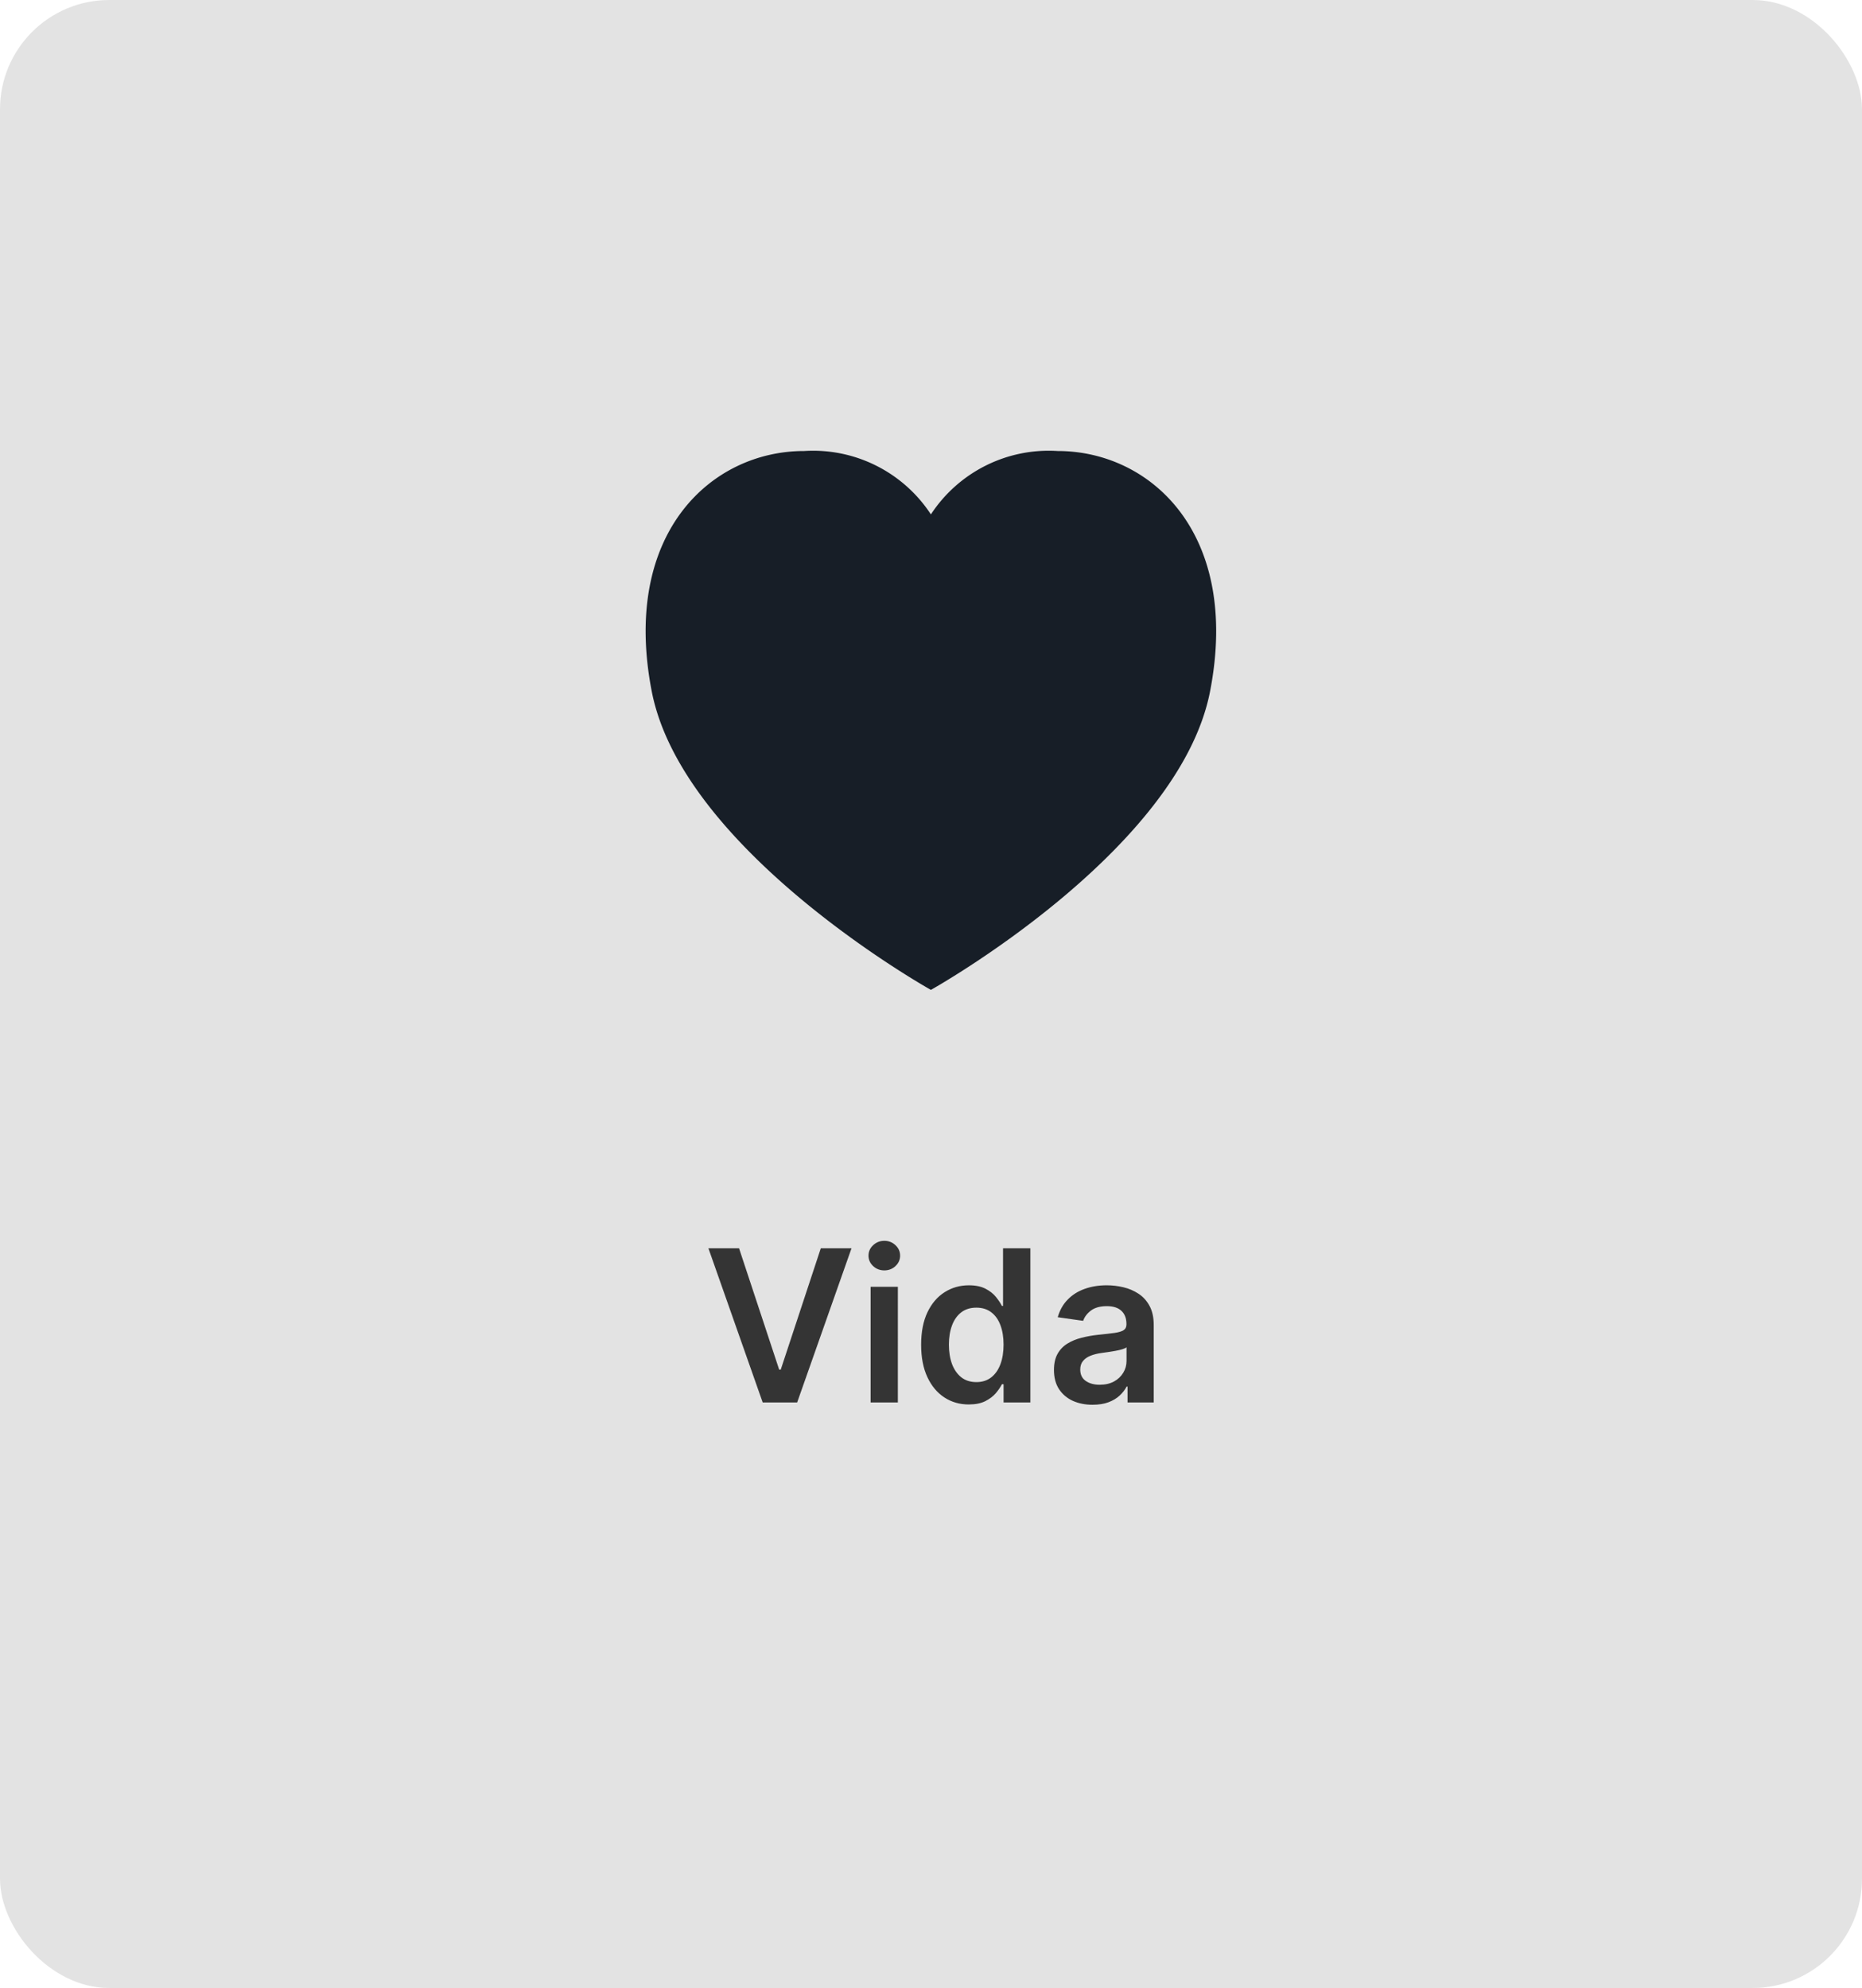
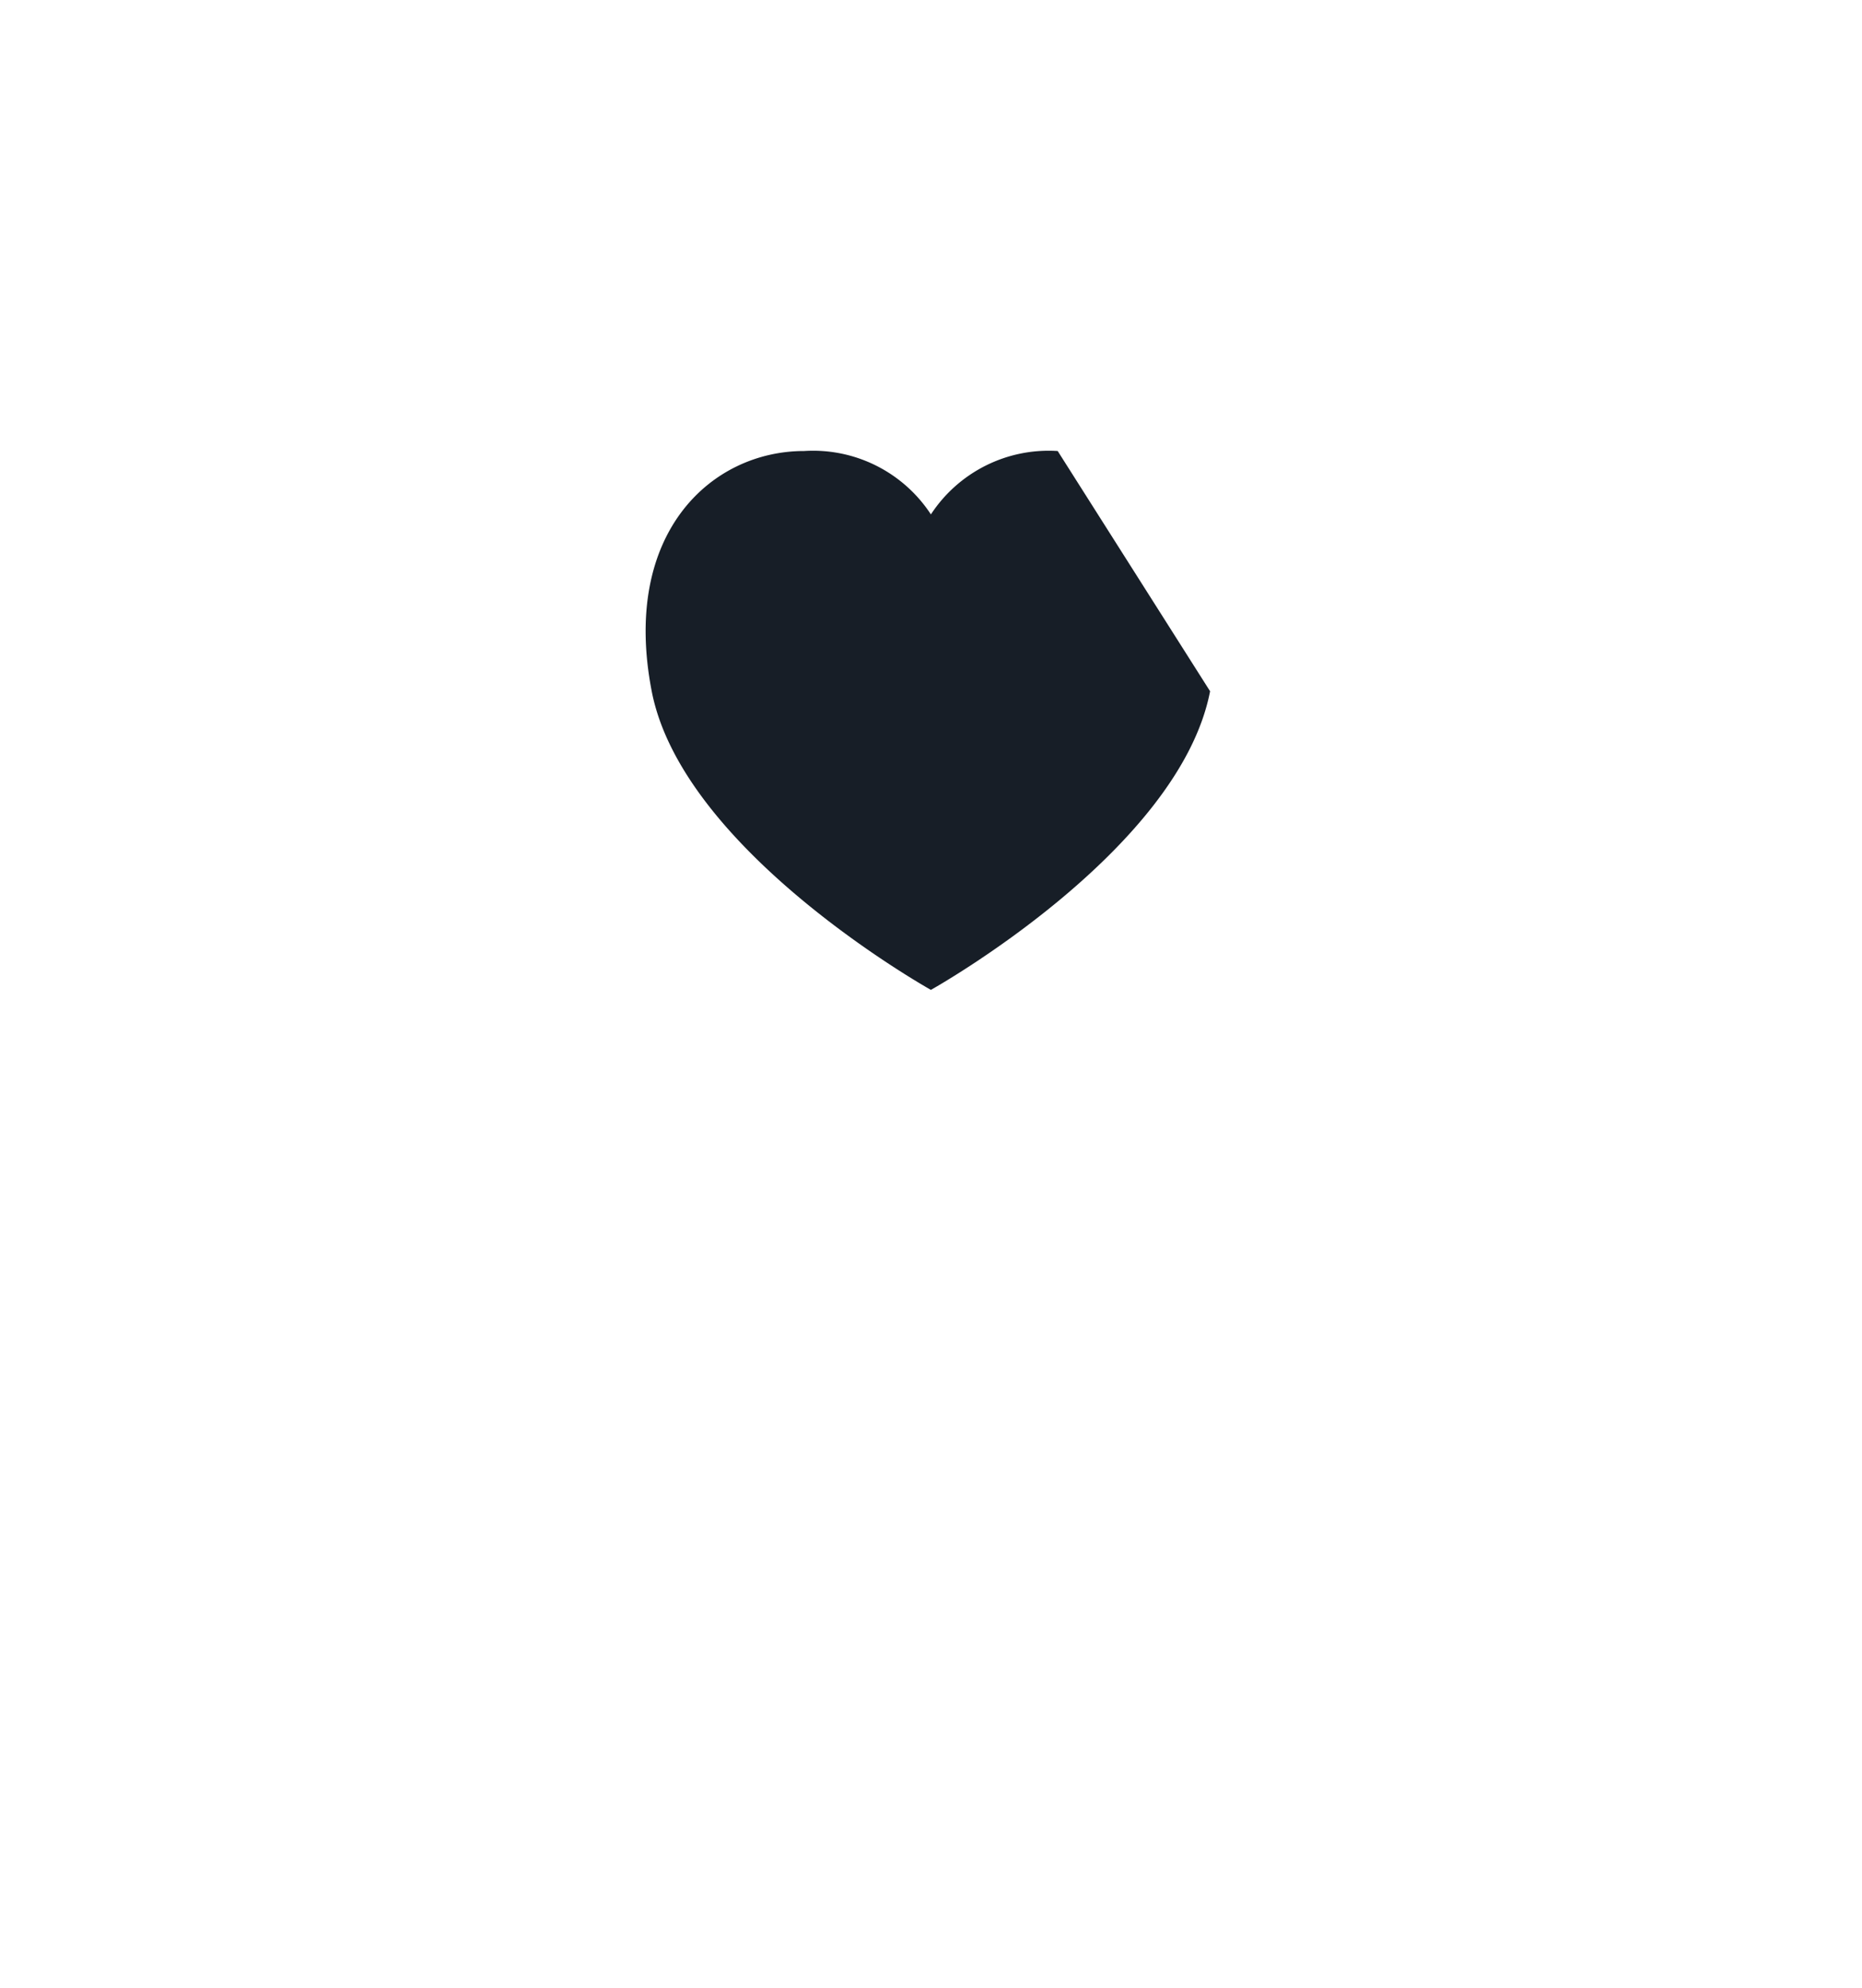
<svg xmlns="http://www.w3.org/2000/svg" xmlns:ns1="http://www.inkscape.org/namespaces/inkscape" width="85.473mm" height="91.25mm" viewBox="0 0 85.473 91.25" id="svg1" xml:space="preserve" ns1:export-filename="vida.svg" ns1:export-xdpi="96" ns1:export-ydpi="96">
  <defs id="defs1" />
  <g ns1:label="Camada 1" ns1:groupmode="layer" id="layer1" transform="translate(-629.454,-424.502)">
-     <rect style="fill:#e3e3e3;fill-opacity:1;stroke:none;stroke-width:1.527;stroke-dasharray:none;stroke-opacity:1" id="rect29" width="85.473" height="91.25" x="629.454" y="424.502" ry="5.017" />
    <g style="fill:none" id="g39" transform="matrix(0.487,0,0,0.487,660.572,481.569)">
      <g style="fill:none" id="g41" transform="matrix(0.999,0,0,0.999,2.387,-0.982)">
-         <path d="M 3.381,1.455 7.166,12.903 H 7.315 L 11.094,1.455 h 2.898 L 8.864,16 H 5.611 L 0.49,1.455 Z M 15.794,16 V 5.091 h 2.571 V 16 Z M 17.086,3.543 c -0.407,0 -0.758,-0.135 -1.051,-0.405 -0.294,-0.275 -0.44,-0.604 -0.44,-0.987 0,-0.388 0.147,-0.717 0.44,-0.987 0.293,-0.275 0.644,-0.412 1.051,-0.412 0.412,0 0.762,0.137 1.051,0.412 0.294,0.27 0.44,0.599 0.44,0.987 0,0.384 -0.147,0.713 -0.44,0.987 -0.289,0.27 -0.639,0.405 -1.051,0.405 z m 7.971,12.649 c -0.857,0 -1.624,-0.22 -2.301,-0.661 -0.677,-0.44 -1.212,-1.079 -1.605,-1.918 -0.393,-0.838 -0.59,-1.856 -0.59,-3.054 0,-1.212 0.199,-2.235 0.597,-3.068 0.402,-0.838 0.945,-1.47 1.626,-1.896 0.682,-0.431 1.442,-0.646 2.28,-0.646 0.639,0 1.165,0.109 1.577,0.327 0.412,0.213 0.739,0.471 0.98,0.774 0.241,0.298 0.428,0.58 0.561,0.845 h 0.107 V 1.455 h 2.578 V 16 h -2.528 v -1.719 h -0.156 c -0.133,0.265 -0.324,0.547 -0.575,0.845 -0.251,0.294 -0.582,0.544 -0.994,0.753 -0.412,0.208 -0.93,0.312 -1.555,0.312 z m 0.717,-2.109 c 0.545,0 1.009,-0.147 1.392,-0.44 0.384,-0.298 0.675,-0.713 0.874,-1.243 0.199,-0.53 0.298,-1.148 0.298,-1.854 0,-0.706 -0.1,-1.319 -0.298,-1.84 C 27.846,8.185 27.557,7.78 27.173,7.491 26.794,7.203 26.328,7.058 25.774,7.058 c -0.573,0 -1.051,0.149 -1.435,0.447 -0.384,0.298 -0.672,0.71 -0.867,1.236 -0.194,0.526 -0.291,1.127 -0.291,1.804 0,0.682 0.097,1.29 0.291,1.825 0.199,0.53 0.49,0.949 0.874,1.257 0.388,0.303 0.864,0.455 1.427,0.455 z m 10.971,2.138 c -0.691,0 -1.314,-0.123 -1.868,-0.369 -0.549,-0.251 -0.985,-0.62 -1.307,-1.108 -0.317,-0.488 -0.476,-1.089 -0.476,-1.804 0,-0.616 0.114,-1.125 0.341,-1.527 0.227,-0.402 0.537,-0.724 0.93,-0.966 0.393,-0.241 0.836,-0.424 1.328,-0.547 0.497,-0.128 1.011,-0.22 1.541,-0.277 0.639,-0.066 1.158,-0.125 1.555,-0.178 0.398,-0.057 0.687,-0.142 0.867,-0.256 0.185,-0.118 0.277,-0.301 0.277,-0.547 V 8.599 c 0,-0.535 -0.159,-0.949 -0.476,-1.243 -0.317,-0.294 -0.774,-0.44 -1.371,-0.44 -0.63,0 -1.129,0.137 -1.499,0.412 -0.364,0.275 -0.611,0.599 -0.739,0.973 L 33.45,7.96 c 0.189,-0.663 0.502,-1.217 0.938,-1.662 0.436,-0.45 0.968,-0.786 1.598,-1.009 0.63,-0.227 1.326,-0.341 2.088,-0.341 0.526,0 1.049,0.062 1.57,0.185 0.521,0.123 0.997,0.327 1.428,0.611 0.431,0.279 0.776,0.661 1.037,1.143 0.265,0.483 0.398,1.087 0.398,1.811 V 16 h -2.472 v -1.499 h -0.085 c -0.156,0.303 -0.376,0.587 -0.66,0.852 -0.279,0.26 -0.632,0.471 -1.058,0.632 -0.421,0.156 -0.916,0.234 -1.484,0.234 z M 37.413,14.331 c 0.516,0 0.964,-0.102 1.342,-0.305 0.379,-0.208 0.67,-0.483 0.874,-0.824 0.208,-0.341 0.312,-0.713 0.312,-1.115 v -1.286 c -0.081,0.066 -0.218,0.128 -0.412,0.185 -0.189,0.057 -0.403,0.106 -0.639,0.149 -0.237,0.043 -0.471,0.081 -0.703,0.114 -0.232,0.033 -0.433,0.061 -0.604,0.085 -0.384,0.052 -0.727,0.137 -1.03,0.256 -0.303,0.118 -0.542,0.284 -0.717,0.497 -0.175,0.208 -0.263,0.478 -0.263,0.81 0,0.473 0.173,0.831 0.518,1.073 0.346,0.241 0.786,0.362 1.321,0.362 z" fill="#343434" id="path1" />
-       </g>
+         </g>
    </g>
    <g style="fill:#171e27;fill-opacity:1" id="g40" transform="matrix(1.455,0,0,1.455,654.726,440.111)">
-       <path d="M 20.808,11.079 C 19.829,16.132 12,20.5 12,20.5 12,20.5 4.171,16.132 3.192,11.079 2.227,6.1 5.066,3.5 8,3.5 a 4.444,4.444 0 0 1 4,2 4.444,4.444 0 0 1 4,-2 c 2.934,0 5.773,2.6 4.808,7.579 z" id="path1-3" style="fill:#171e27;fill-opacity:1" />
+       <path d="M 20.808,11.079 C 19.829,16.132 12,20.5 12,20.5 12,20.5 4.171,16.132 3.192,11.079 2.227,6.1 5.066,3.5 8,3.5 a 4.444,4.444 0 0 1 4,2 4.444,4.444 0 0 1 4,-2 z" id="path1-3" style="fill:#171e27;fill-opacity:1" />
    </g>
  </g>
</svg>